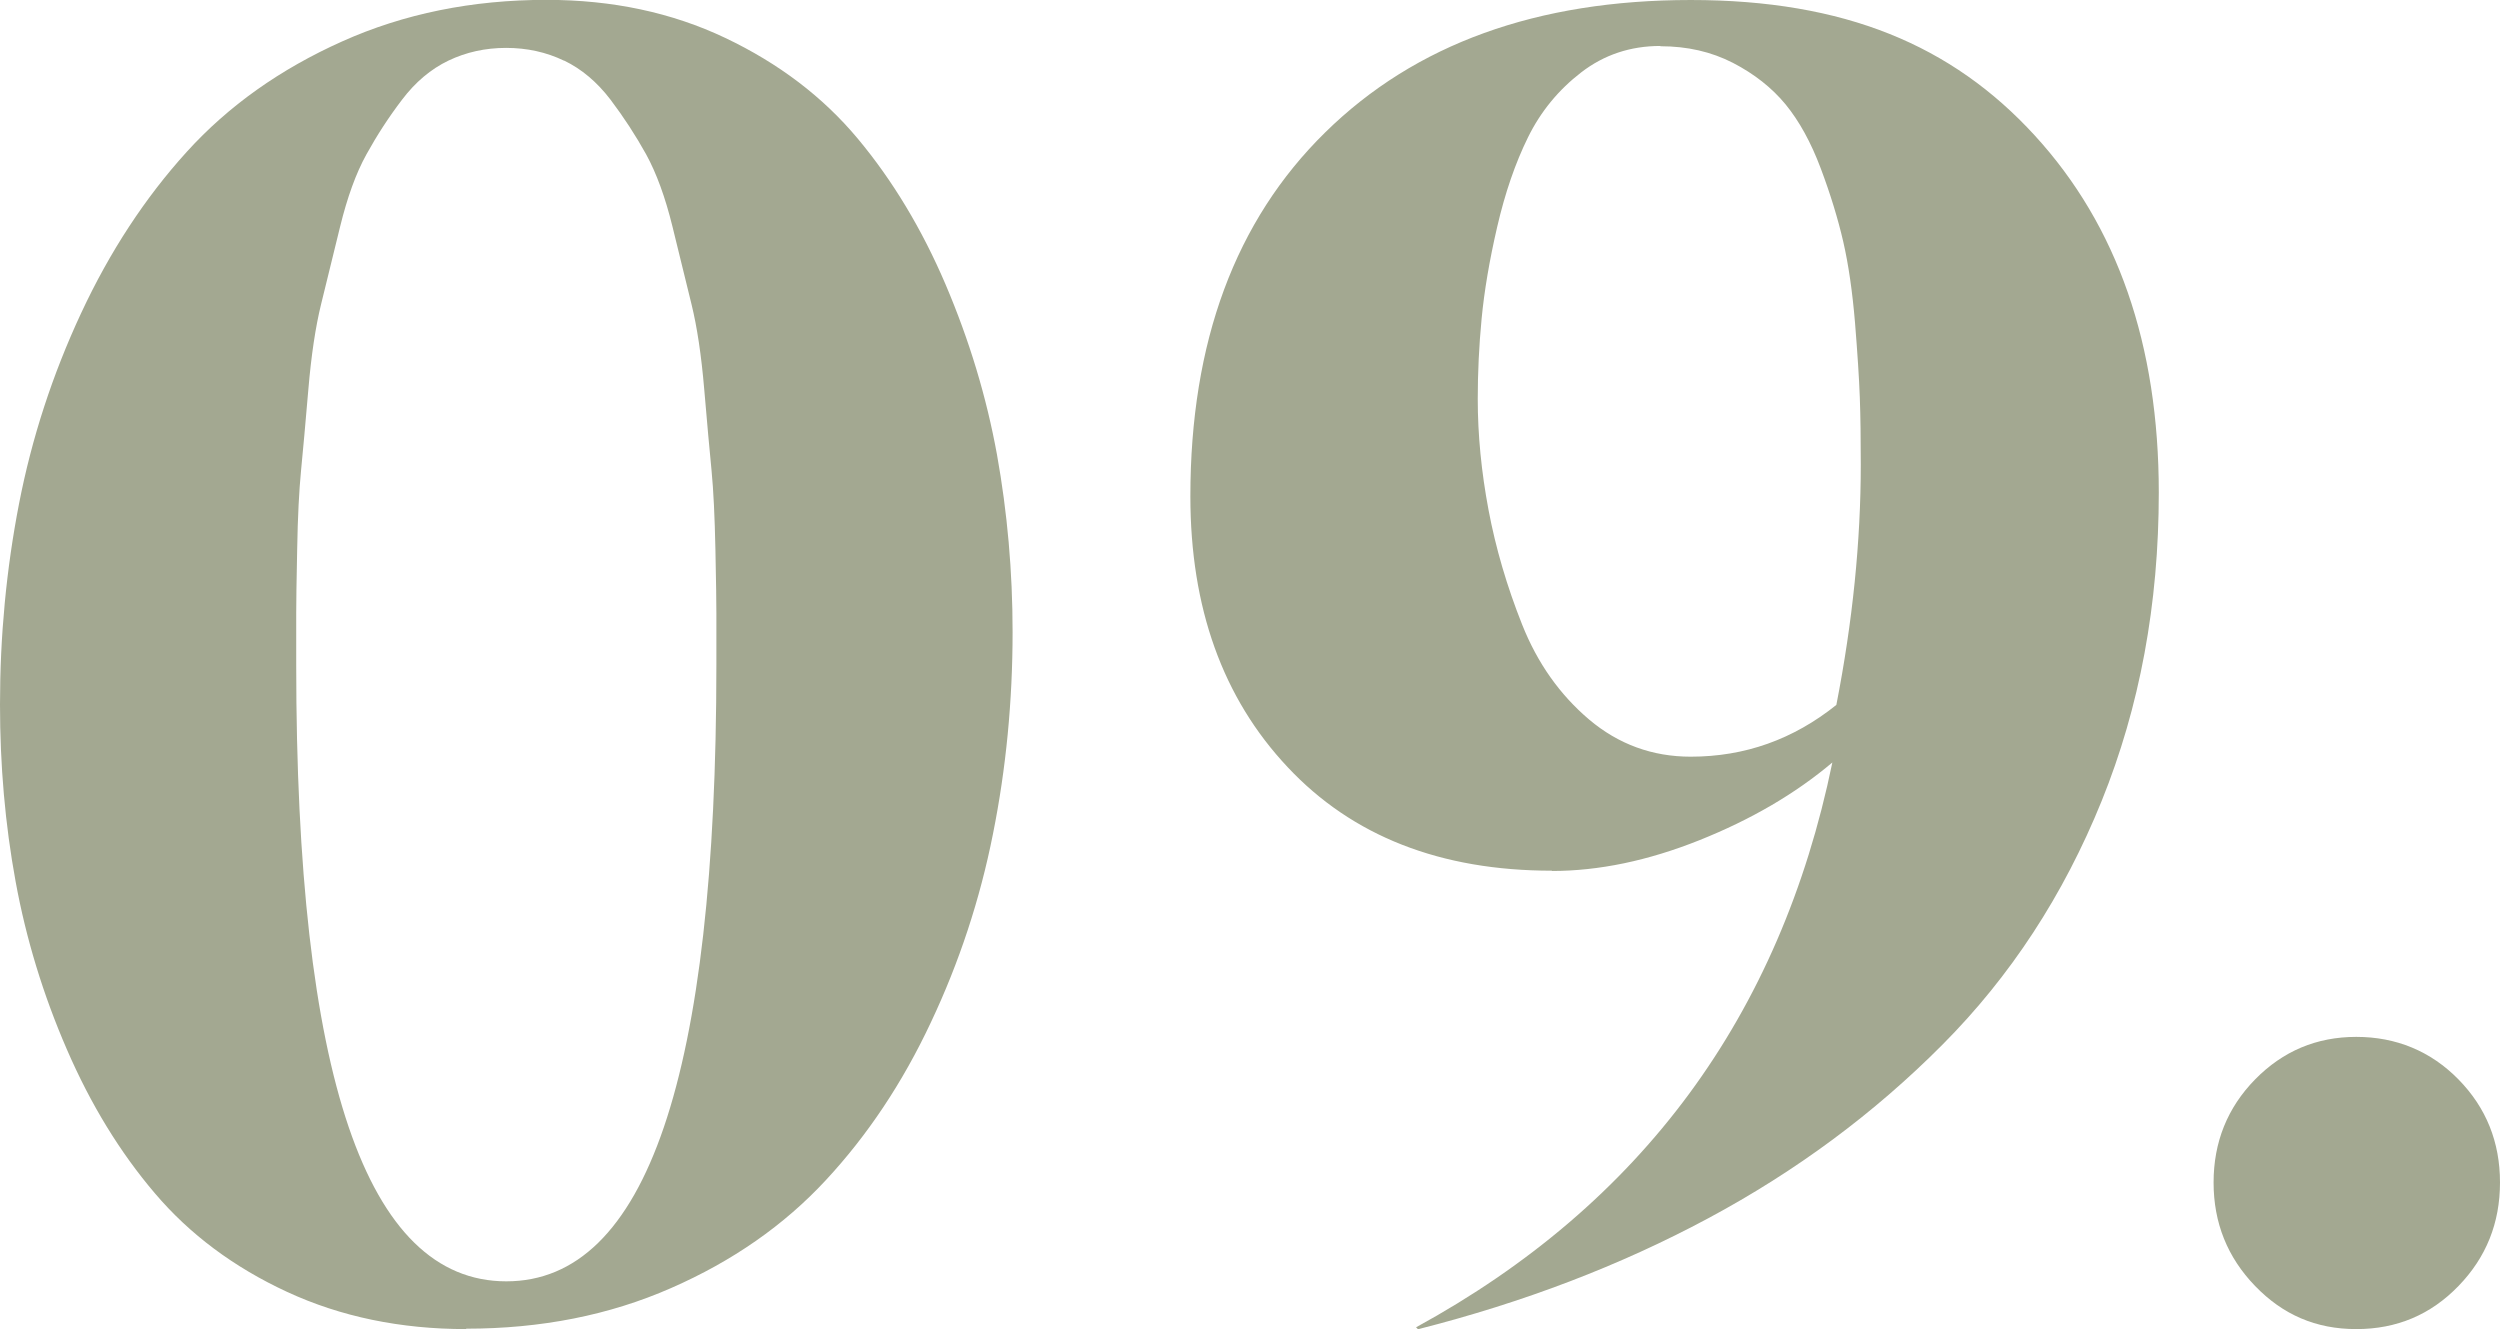
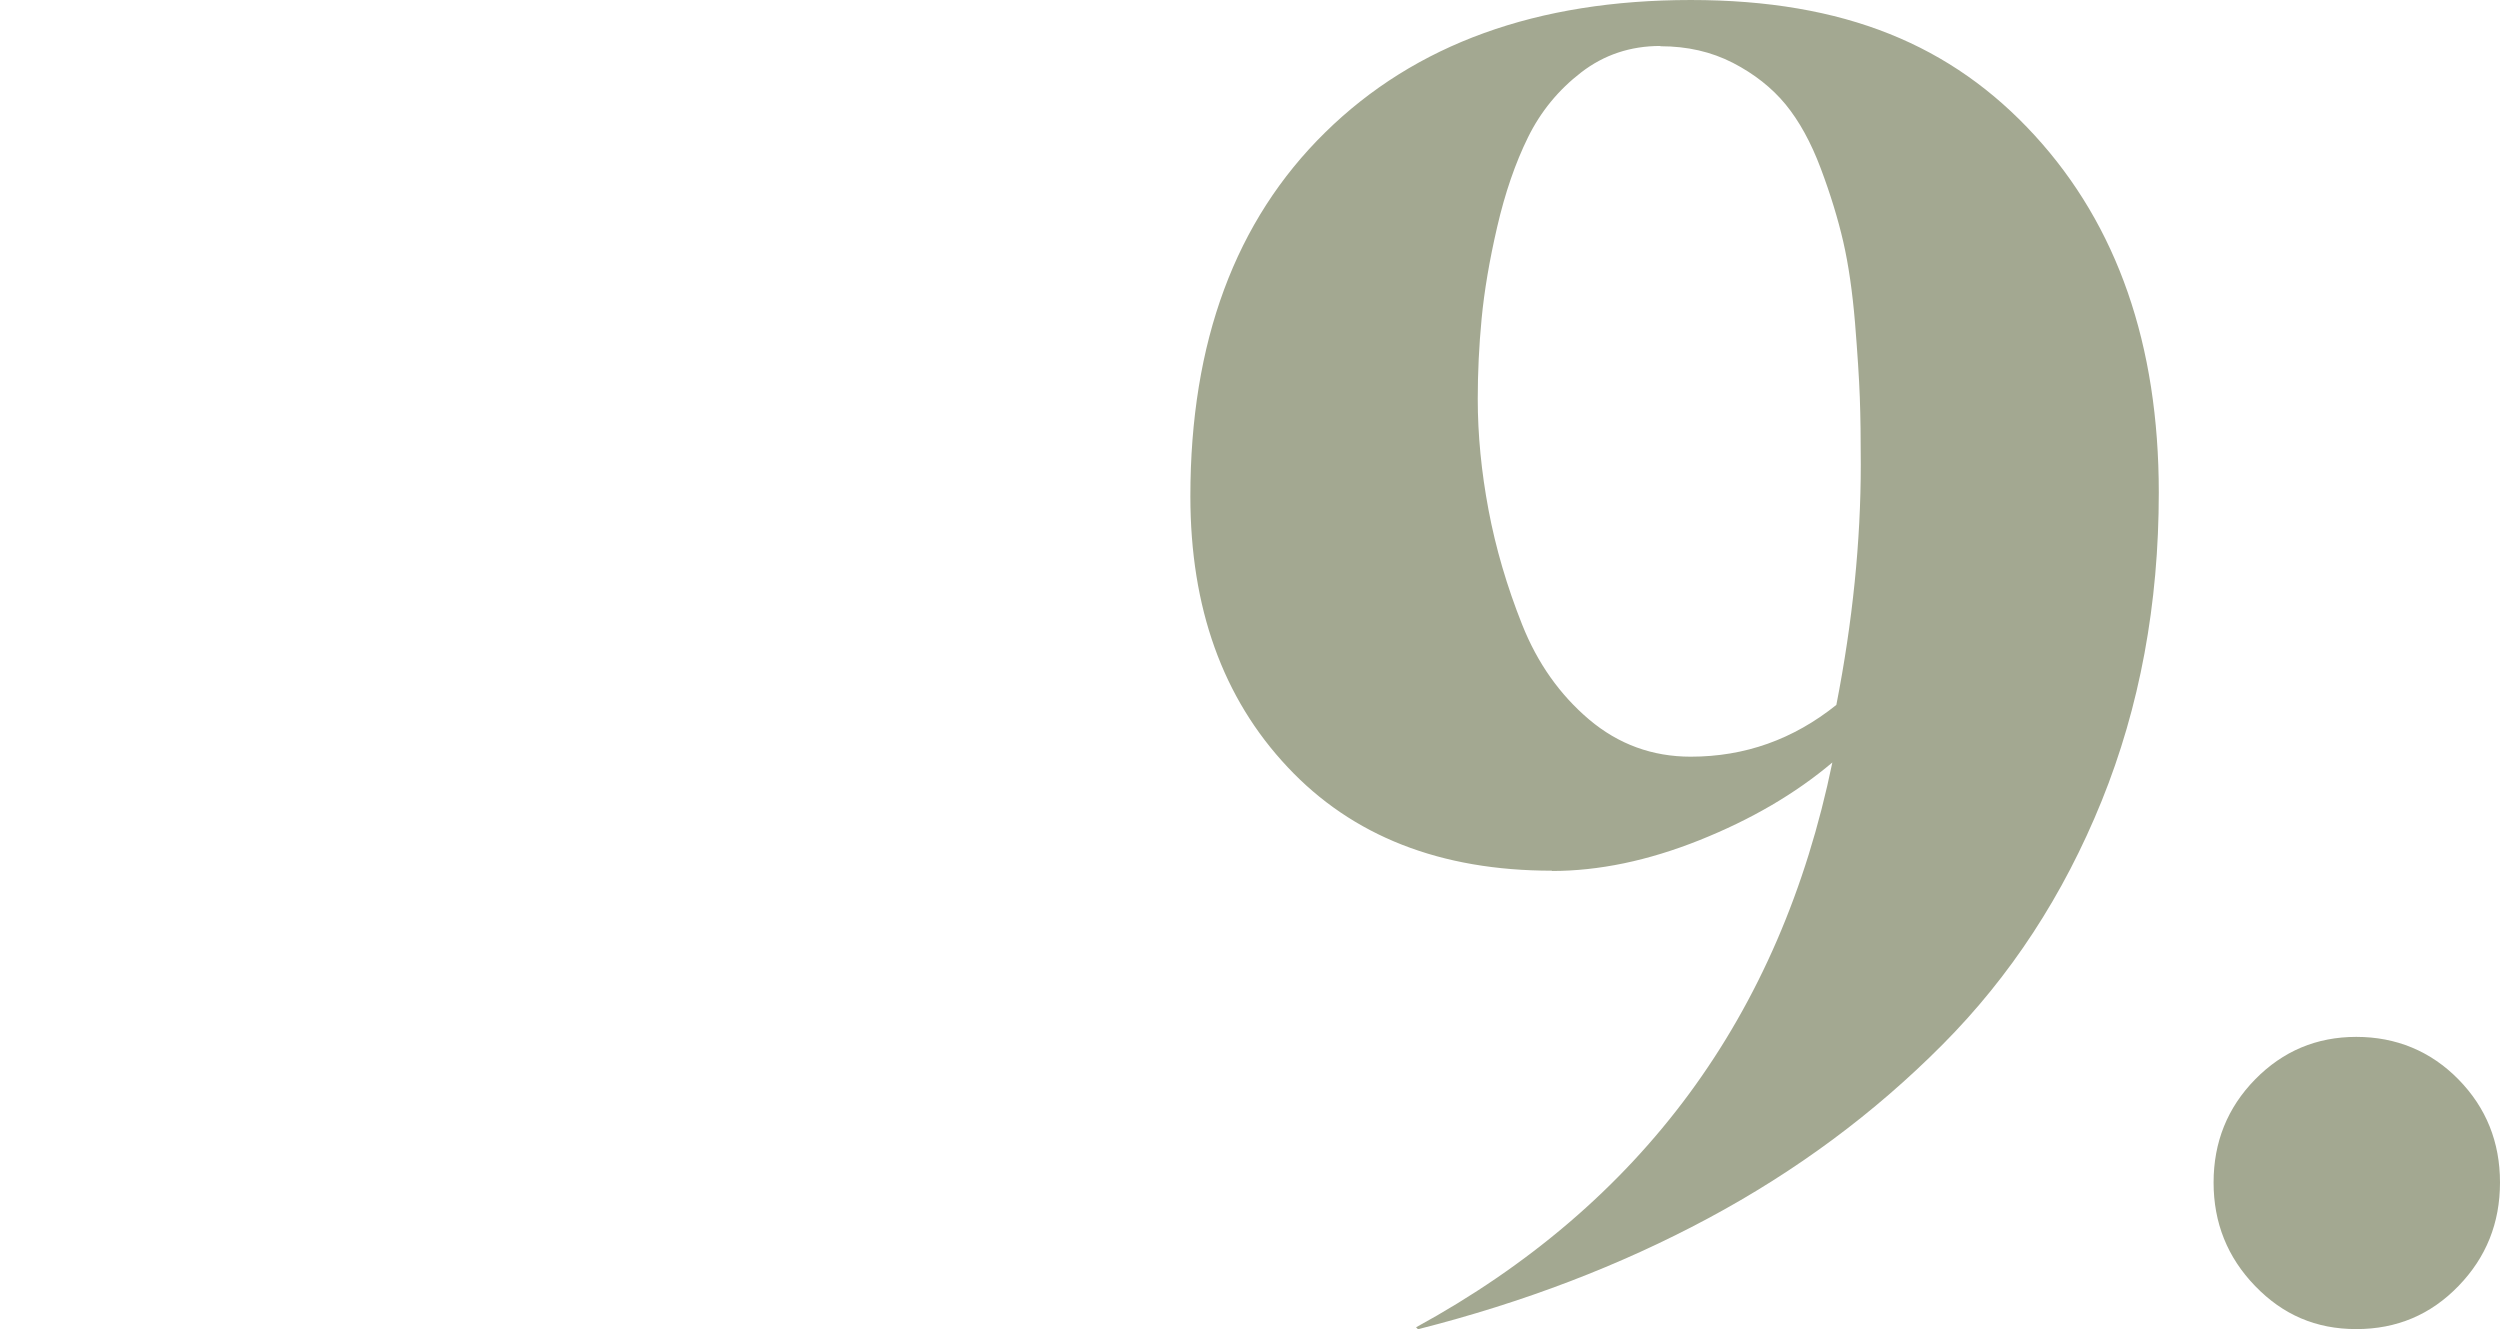
<svg xmlns="http://www.w3.org/2000/svg" id="Layer_2" data-name="Layer 2" viewBox="0 0 181.12 96.29">
  <defs>
    <style>
      .cls-1 {
        fill: #a3a891;
      }
    </style>
  </defs>
  <g id="design">
    <g>
-       <path class="cls-1" d="M33.77,96.29c-4.77,0-9.09-.9-12.96-2.69-3.87-1.79-7.07-4.18-9.59-7.15-2.53-2.97-4.65-6.44-6.37-10.41-1.72-3.96-2.96-8.02-3.72-12.18-.76-4.15-1.13-8.42-1.13-12.82,0-4.96.46-9.81,1.38-14.55.92-4.74,2.42-9.35,4.5-13.81,2.08-4.46,4.63-8.35,7.65-11.68,3.02-3.33,6.77-5.99,11.26-8,4.48-2.01,9.42-3.01,14.8-3.01,4.77,0,9.09.92,12.96,2.76,3.87,1.84,7.07,4.27,9.59,7.29,2.52,3.02,4.65,6.55,6.37,10.58,1.72,4.04,2.96,8.14,3.72,12.32.75,4.18,1.13,8.46,1.13,12.85,0,5-.47,9.88-1.42,14.62-.94,4.74-2.44,9.3-4.5,13.66-2.05,4.37-4.59,8.18-7.61,11.43-3.02,3.26-6.76,5.87-11.22,7.82-4.46,1.96-9.41,2.94-14.83,2.94ZM40.85,4.39c-1.27-.61-2.67-.92-4.18-.92s-2.9.31-4.18.92c-1.27.61-2.4,1.56-3.36,2.83-.97,1.27-1.83,2.6-2.58,3.96-.76,1.37-1.39,3.12-1.91,5.24-.52,2.12-.98,4-1.38,5.63-.4,1.63-.71,3.68-.92,6.16-.21,2.48-.39,4.44-.53,5.88-.14,1.44-.24,3.34-.28,5.7-.05,2.36-.07,3.91-.07,4.64v3.72c0,29.78,5.07,44.68,15.22,44.68s15.22-14.89,15.22-44.68v-3.72c0-.73-.02-2.28-.07-4.64-.05-2.36-.14-4.26-.28-5.7-.14-1.44-.32-3.4-.53-5.88-.21-2.48-.52-4.53-.92-6.16-.4-1.63-.86-3.5-1.38-5.63-.52-2.12-1.16-3.87-1.91-5.24-.76-1.37-1.62-2.69-2.58-3.96-.97-1.27-2.09-2.22-3.36-2.83Z" />
      <path class="cls-1" d="M112.43,63.08c-8.07,0-14.46-2.5-19.15-7.51-4.7-5-7.04-11.54-7.04-19.61,0-11.19,3.26-19.98,9.77-26.37,6.51-6.4,15.34-9.59,26.48-9.59s18.93,3.27,24.92,9.81c5.99,6.54,8.99,15.16,8.99,25.88,0,8.07-1.38,15.52-4.14,22.34-2.76,6.82-6.61,12.71-11.54,17.66-4.93,4.96-10.58,9.15-16.96,12.57-6.37,3.42-13.38,6.1-21.03,8.04l-.14-.14c16.33-8.92,26.38-22.56,30.16-40.92-2.69,2.27-5.9,4.14-9.63,5.63-3.73,1.49-7.29,2.23-10.69,2.23ZM120.29,3.33c-2.17,0-4.08.64-5.73,1.91-1.65,1.27-2.94,2.84-3.86,4.71-.92,1.87-1.66,4.02-2.23,6.48-.57,2.46-.94,4.67-1.13,6.66-.19,1.98-.28,3.92-.28,5.81,0,2.6.26,5.27.78,8.04.52,2.76,1.33,5.53,2.44,8.32,1.11,2.79,2.73,5.07,4.85,6.87,2.12,1.79,4.58,2.69,7.36,2.69,3.92,0,7.43-1.25,10.55-3.75,1.18-6.04,1.77-11.85,1.77-17.42,0-1.84-.02-3.46-.07-4.85-.05-1.39-.17-3.21-.35-5.45-.19-2.24-.47-4.19-.85-5.84-.38-1.65-.92-3.42-1.63-5.31-.71-1.89-1.56-3.43-2.55-4.64-.99-1.2-2.27-2.21-3.82-3.01-1.56-.8-3.3-1.2-5.24-1.2Z" />
      <path class="cls-1" d="M163.38,93.17c-2.01-2.08-3.01-4.58-3.01-7.5s1-5.42,3.01-7.47c2.01-2.05,4.45-3.08,7.33-3.08s5.39,1.03,7.4,3.08c2.01,2.05,3.01,4.54,3.01,7.47s-1,5.43-3.01,7.5c-2.01,2.08-4.47,3.12-7.4,3.12s-5.32-1.04-7.33-3.12Z" />
    </g>
  </g>
</svg>